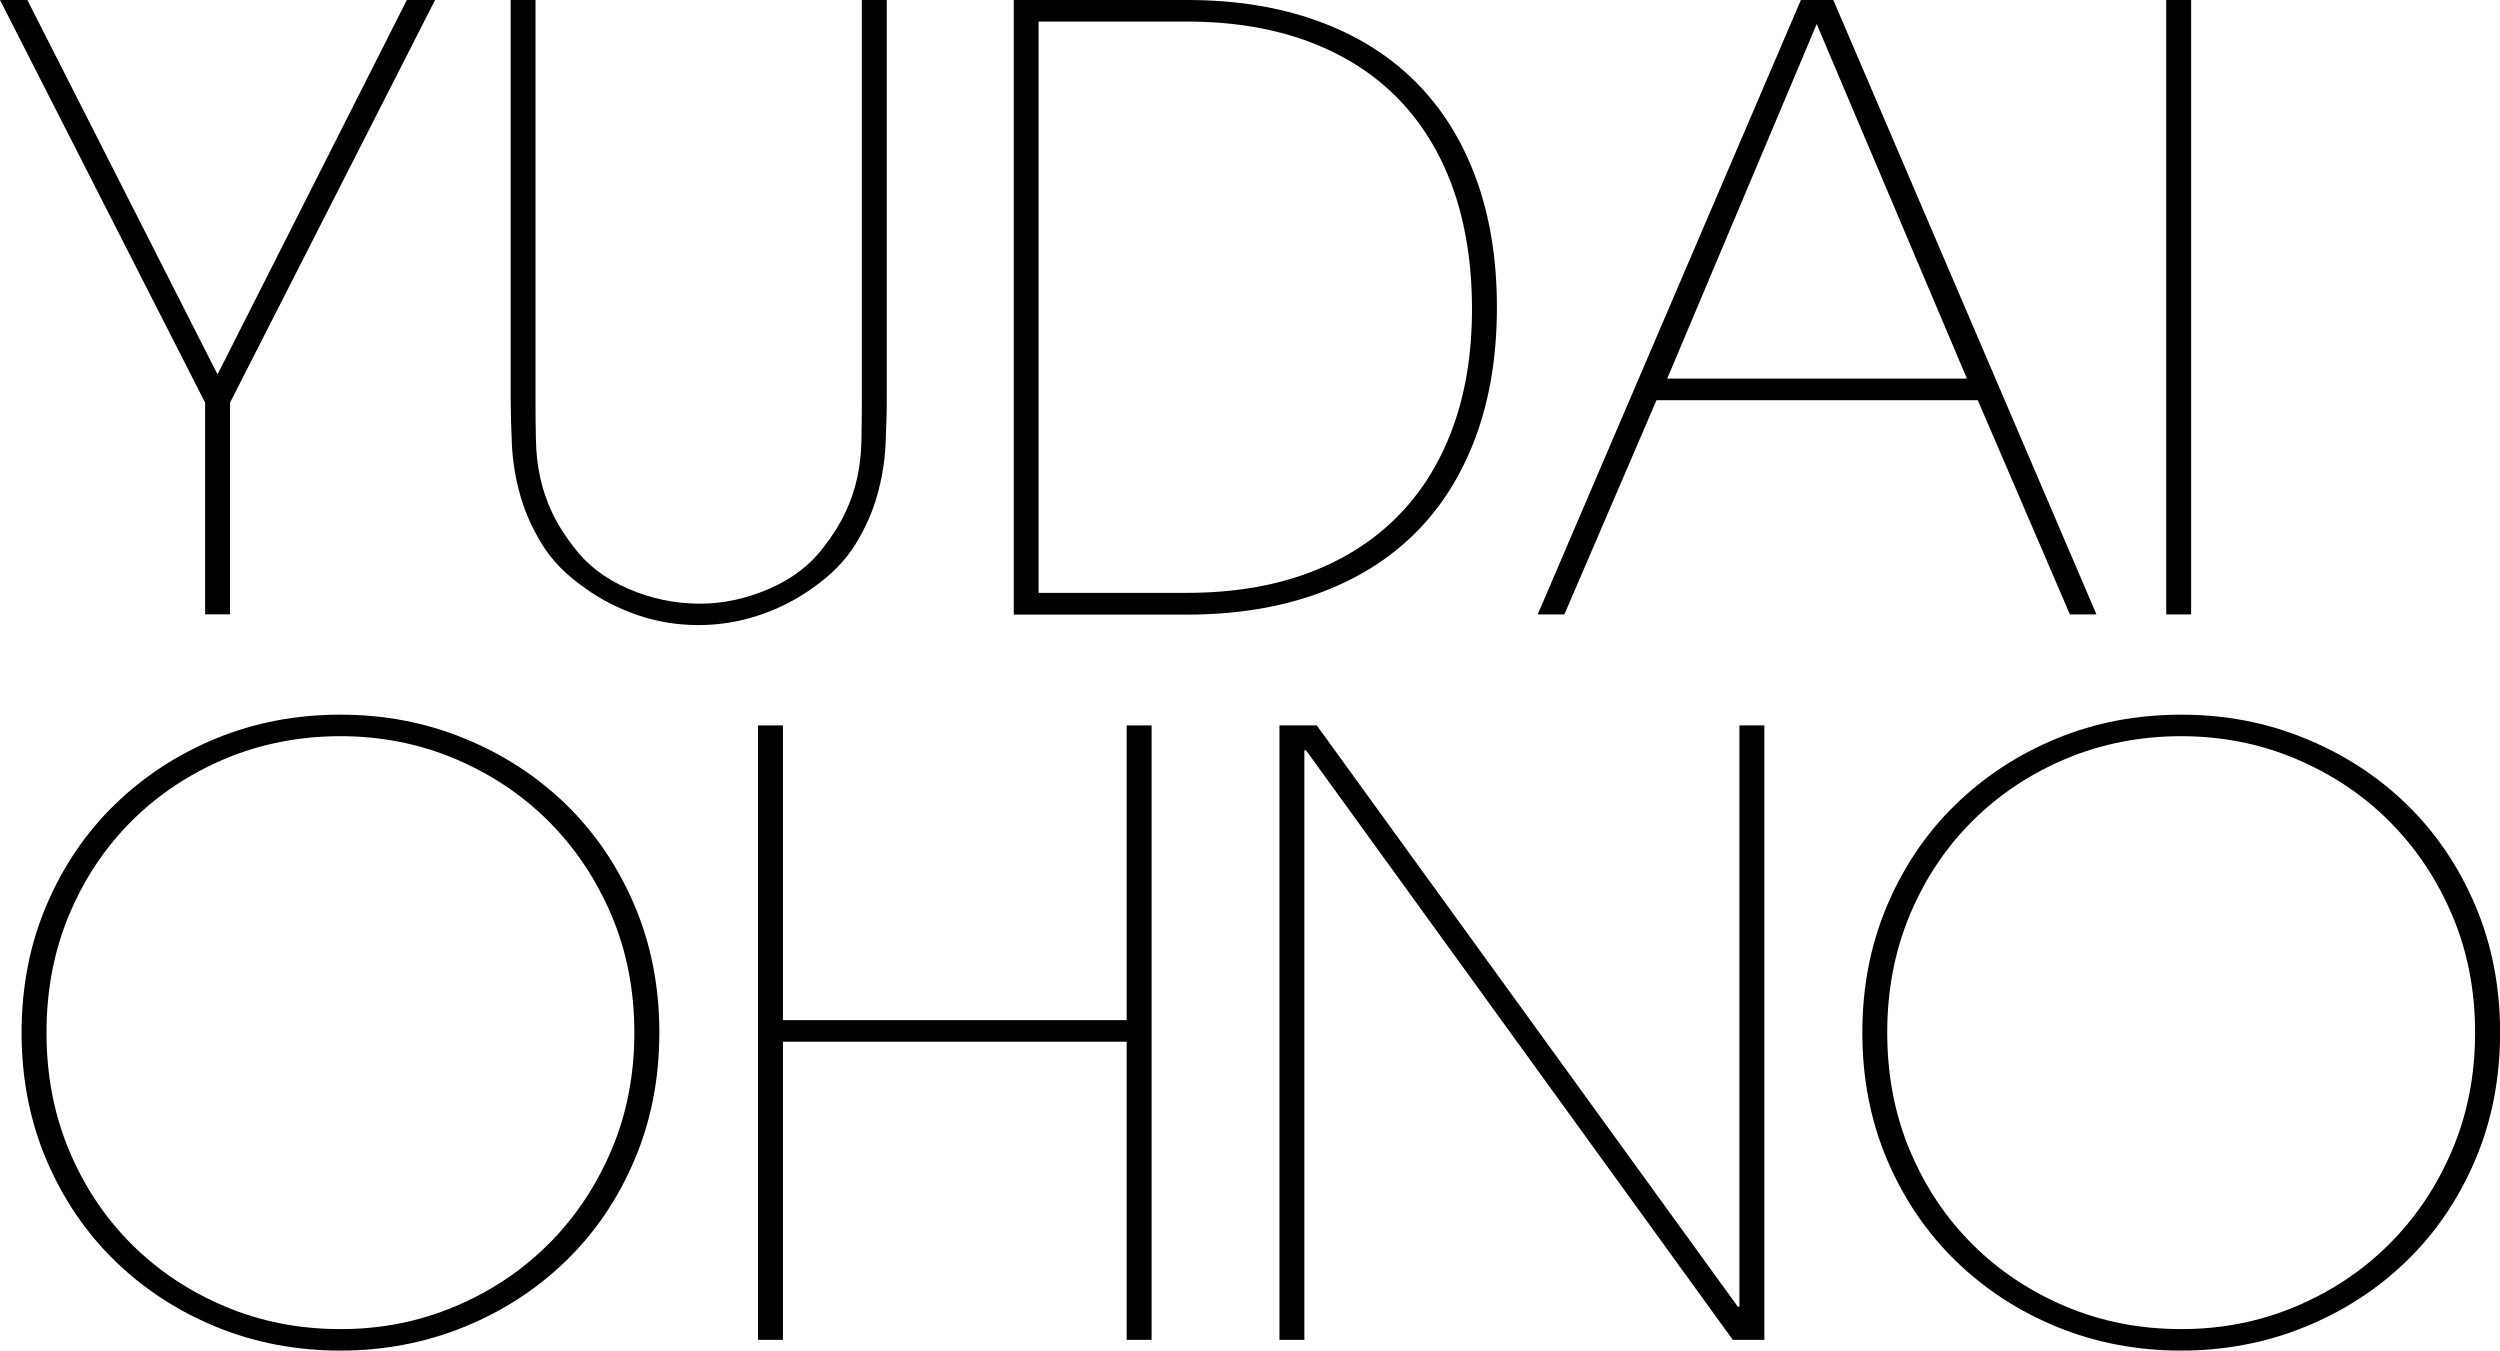
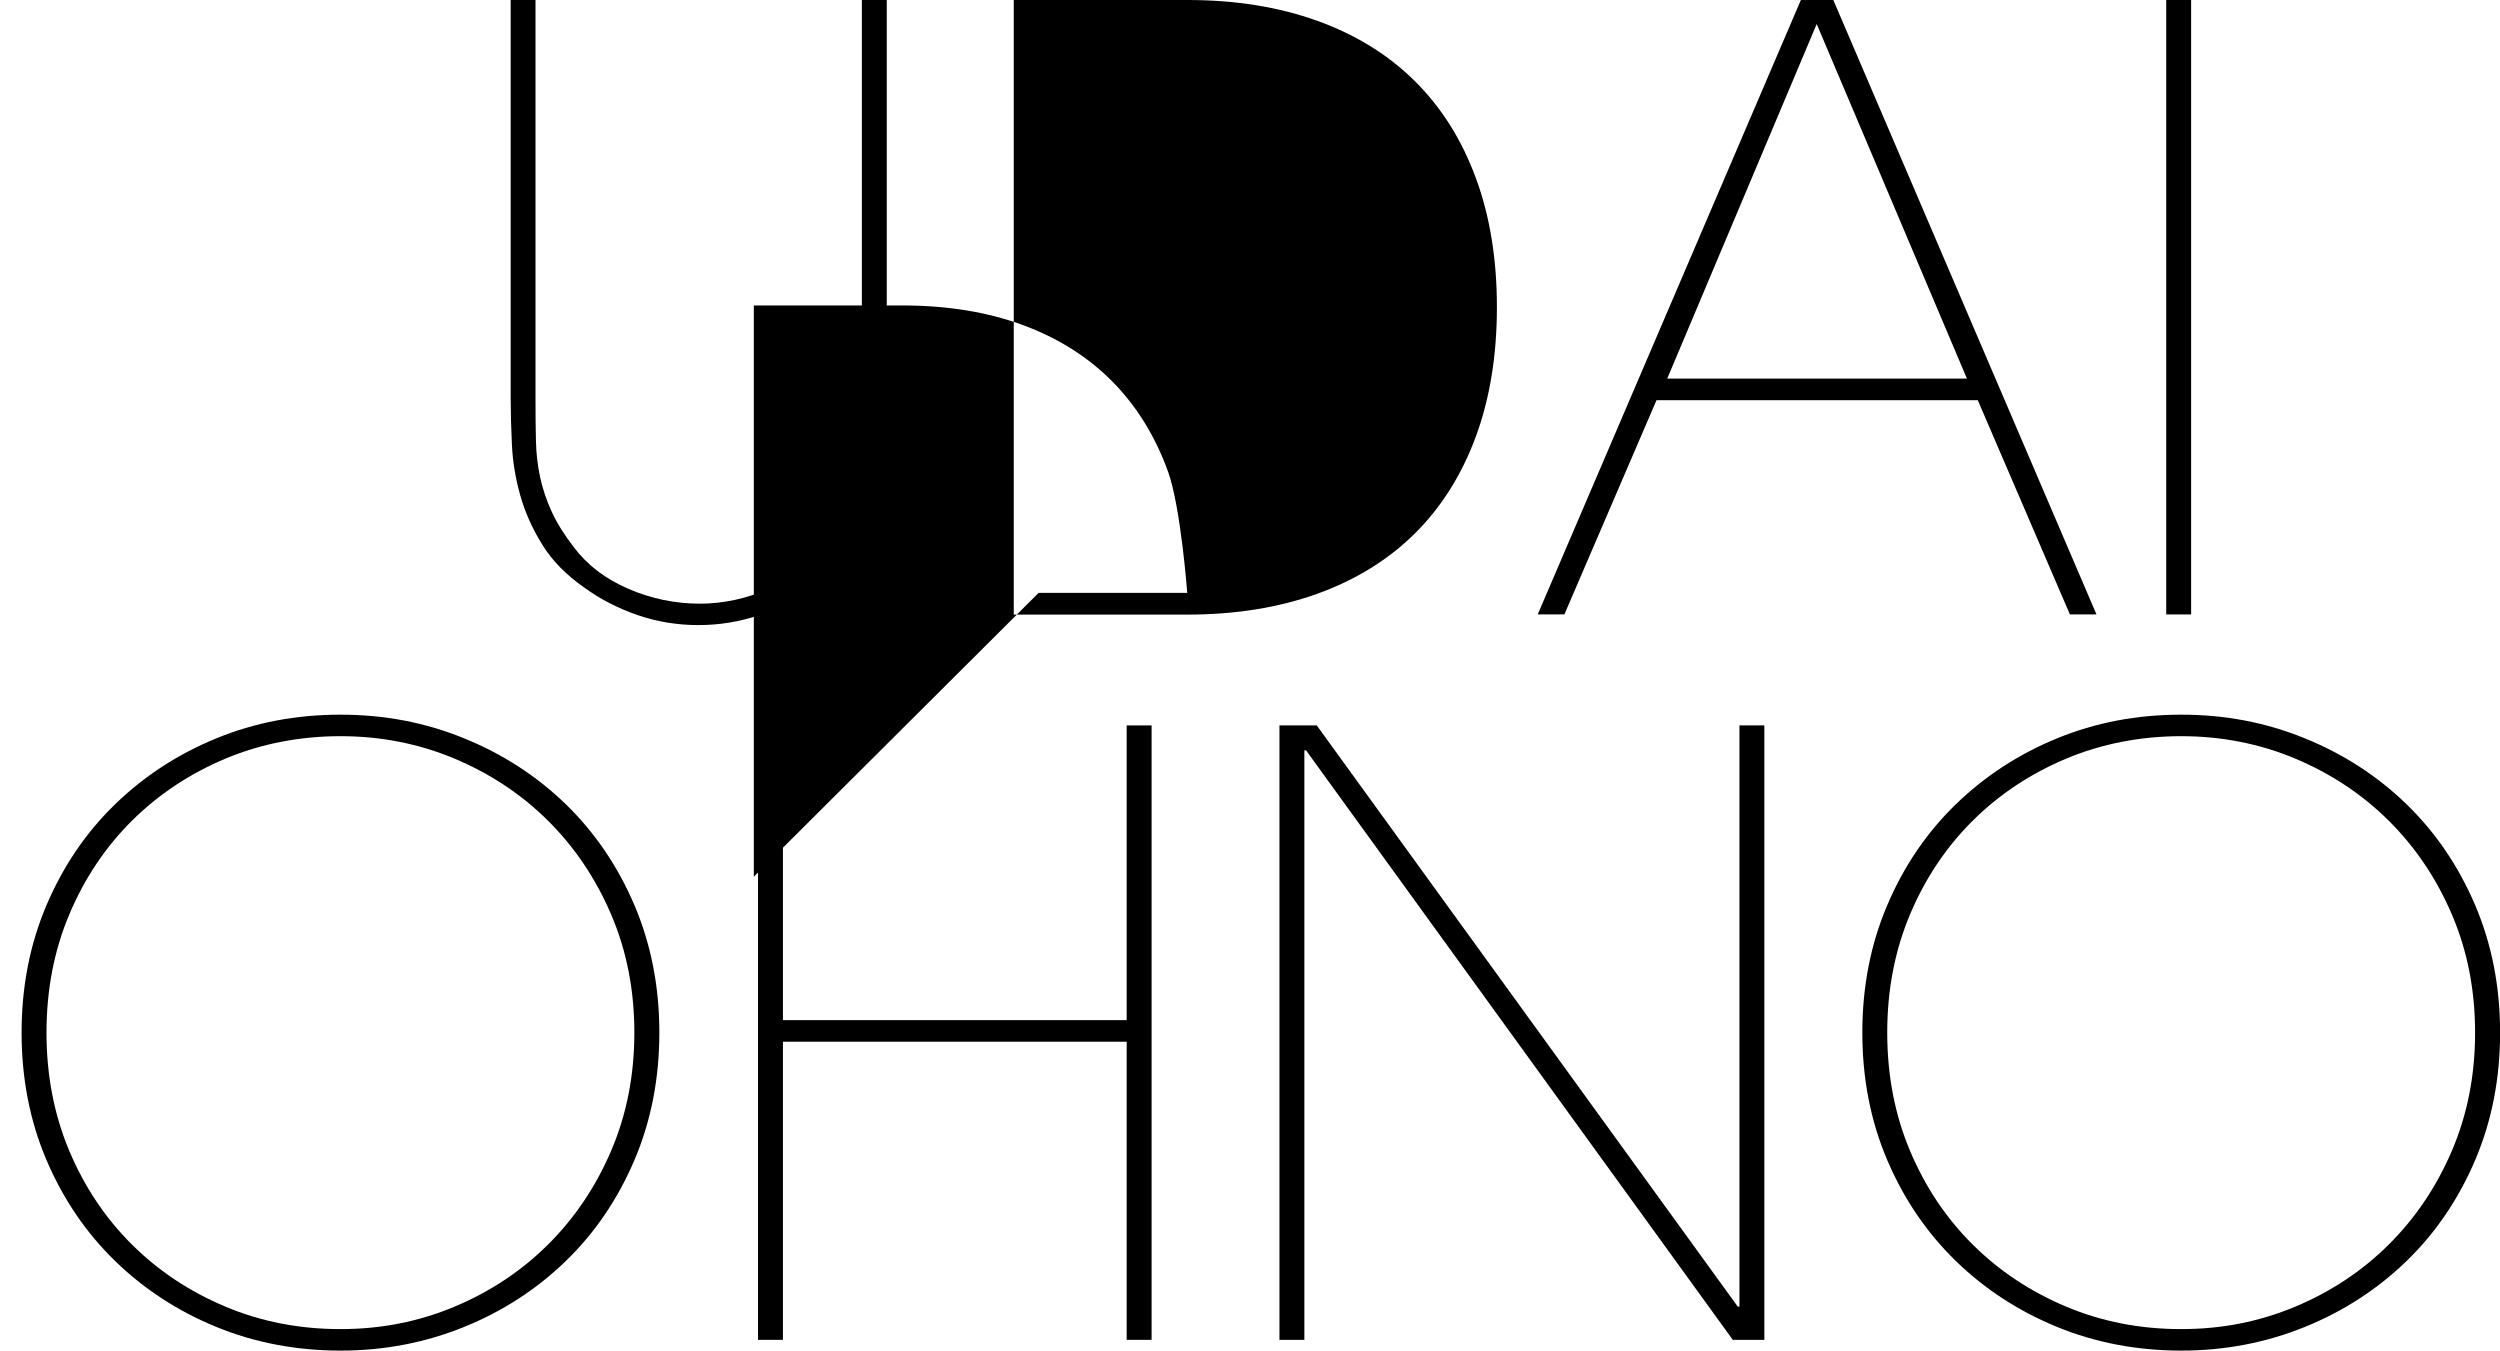
<svg xmlns="http://www.w3.org/2000/svg" id="_レイヤー_2" viewBox="0 0 286.04 154.54">
  <g id="_レイヤー_1-2">
-     <path d="M24.89,42.84L46.55,0h3.23l-23.46,46.07v24.22h-2.85v-24.22L0,0h3.13l21.76,42.84Z" />
    <path d="M58.42,0h2.85v45.66c0,1.71.01,3.3.05,4.76.03,1.46.19,2.85.48,4.19.29,1.33.73,2.65,1.33,3.95.6,1.3,1.44,2.65,2.52,4.04,1.52,2.03,3.59,3.62,6.22,4.76,2.63,1.14,5.37,1.71,8.22,1.71,2.66,0,5.3-.57,7.93-1.71,2.63-1.14,4.7-2.73,6.22-4.76,1.08-1.4,1.92-2.74,2.52-4.04.6-1.3,1.04-2.62,1.33-3.95.29-1.33.44-2.73.47-4.19.03-1.46.05-3.04.05-4.76V0h2.85v45.6c0,1.58-.05,3.34-.14,5.27-.09,1.93-.41,3.87-.95,5.79-.54,1.93-1.38,3.82-2.52,5.65-1.14,1.84-2.75,3.48-4.84,4.94-1.84,1.33-3.88,2.38-6.13,3.13-2.25.76-4.58,1.14-6.98,1.14s-4.72-.38-6.94-1.14c-2.22-.76-4.24-1.8-6.08-3.13-2.09-1.46-3.71-3.1-4.84-4.94-1.14-1.84-1.98-3.72-2.52-5.65-.54-1.93-.86-3.86-.95-5.79-.09-1.93-.14-3.69-.14-5.27V0Z" />
-     <path d="M115.99,0h19.85c5.51,0,10.46.79,14.87,2.38,4.4,1.58,8.12,3.88,11.16,6.89,3.04,3.01,5.37,6.7,6.98,11.07,1.62,4.37,2.42,9.31,2.42,14.82s-.81,10.45-2.42,14.82c-1.62,4.37-3.94,8.06-6.98,11.07s-6.76,5.3-11.16,6.89c-4.4,1.58-9.36,2.38-14.87,2.38h-19.85V0ZM118.84,67.83h17c5.07,0,9.61-.73,13.63-2.19,4.02-1.46,7.44-3.59,10.26-6.38,2.82-2.79,4.97-6.21,6.46-10.24,1.49-4.03,2.23-8.59,2.23-13.67s-.73-9.75-2.18-13.82c-1.46-4.06-3.58-7.51-6.37-10.34-2.79-2.83-6.21-4.98-10.26-6.48-4.05-1.49-8.65-2.24-13.78-2.24h-17v65.36Z" />
+     <path d="M115.99,0h19.85c5.51,0,10.46.79,14.87,2.38,4.4,1.58,8.12,3.88,11.16,6.89,3.04,3.01,5.37,6.7,6.98,11.07,1.62,4.37,2.42,9.31,2.42,14.82s-.81,10.45-2.42,14.82c-1.62,4.37-3.94,8.06-6.98,11.07s-6.76,5.3-11.16,6.89c-4.4,1.58-9.36,2.38-14.87,2.38h-19.85V0ZM118.84,67.83h17s-.73-9.75-2.18-13.82c-1.46-4.06-3.58-7.51-6.37-10.34-2.79-2.83-6.21-4.98-10.26-6.48-4.05-1.49-8.65-2.24-13.78-2.24h-17v65.36Z" />
    <path d="M178.98,70.3h-3.04L206.05,0h3.71l30.11,70.3h-3.04l-10.54-24.51h-36.76l-10.54,24.51ZM190.76,43.32h34.29L207.86,2.75l-17.1,40.56Z" />
    <path d="M250.7,70.3h-2.85V0h2.85v70.3Z" />
    <path d="M2.47,118.15c0-5.26.95-10.12,2.85-14.58,1.9-4.46,4.51-8.31,7.84-11.54,3.33-3.23,7.19-5.75,11.59-7.55,4.4-1.81,9.13-2.71,14.2-2.71s9.72.9,14.16,2.71c4.43,1.8,8.31,4.32,11.64,7.55,3.32,3.23,5.94,7.08,7.84,11.54,1.9,4.46,2.85,9.33,2.85,14.58s-.95,10.12-2.85,14.58c-1.9,4.46-4.51,8.31-7.84,11.54-3.33,3.23-7.21,5.75-11.64,7.55-4.43,1.8-9.15,2.71-14.16,2.71s-9.8-.9-14.2-2.71c-4.4-1.8-8.27-4.32-11.59-7.55-3.32-3.23-5.94-7.08-7.84-11.54-1.9-4.46-2.85-9.33-2.85-14.58ZM5.32,118.15c0,4.89.87,9.4,2.61,13.53,1.74,4.13,4.13,7.7,7.17,10.72,3.04,3.02,6.6,5.38,10.69,7.1s8.47,2.57,13.16,2.57,8.98-.86,13.06-2.57,7.65-4.08,10.69-7.1c3.04-3.02,5.45-6.59,7.22-10.72,1.77-4.13,2.66-8.64,2.66-13.53s-.89-9.4-2.66-13.53c-1.77-4.13-4.18-7.7-7.22-10.72-3.04-3.02-6.6-5.38-10.69-7.1-4.08-1.71-8.44-2.57-13.06-2.57s-9.07.86-13.16,2.57c-4.08,1.72-7.65,4.08-10.69,7.1-3.04,3.02-5.43,6.59-7.17,10.72-1.74,4.13-2.61,8.64-2.61,13.53Z" />
    <path d="M89.58,116.72h39.33v-33.72h2.85v70.3h-2.85v-34.11h-39.33v34.11h-2.85v-70.3h2.85v33.72Z" />
    <path d="M198.83,149.5h.19v-66.5h2.85v70.3h-3.61l-48.83-67.45h-.19v67.45h-2.85v-70.3h4.27l48.17,66.5Z" />
    <path d="M213.08,118.15c0-5.26.95-10.12,2.85-14.58,1.9-4.46,4.51-8.31,7.84-11.54,3.33-3.23,7.19-5.75,11.59-7.55,4.4-1.81,9.13-2.71,14.2-2.71s9.72.9,14.16,2.71c4.43,1.8,8.31,4.32,11.64,7.55,3.32,3.23,5.94,7.08,7.84,11.54,1.9,4.46,2.85,9.33,2.85,14.58s-.95,10.12-2.85,14.58c-1.9,4.46-4.51,8.31-7.84,11.54-3.33,3.23-7.21,5.75-11.64,7.55-4.43,1.8-9.15,2.71-14.16,2.71s-9.8-.9-14.2-2.71c-4.4-1.8-8.27-4.32-11.59-7.55-3.32-3.23-5.94-7.08-7.84-11.54-1.9-4.46-2.85-9.33-2.85-14.58ZM215.93,118.15c0,4.89.87,9.4,2.61,13.53,1.74,4.13,4.13,7.7,7.17,10.72,3.04,3.02,6.6,5.38,10.69,7.1s8.47,2.57,13.16,2.57,8.98-.86,13.06-2.57,7.65-4.08,10.69-7.1c3.04-3.02,5.45-6.59,7.22-10.72,1.77-4.13,2.66-8.64,2.66-13.53s-.89-9.4-2.66-13.53c-1.77-4.13-4.18-7.7-7.22-10.72-3.04-3.02-6.6-5.38-10.69-7.1-4.08-1.71-8.44-2.57-13.06-2.57s-9.07.86-13.16,2.57c-4.08,1.72-7.65,4.08-10.69,7.1-3.04,3.02-5.43,6.59-7.17,10.72-1.74,4.13-2.61,8.64-2.61,13.53Z" />
  </g>
</svg>